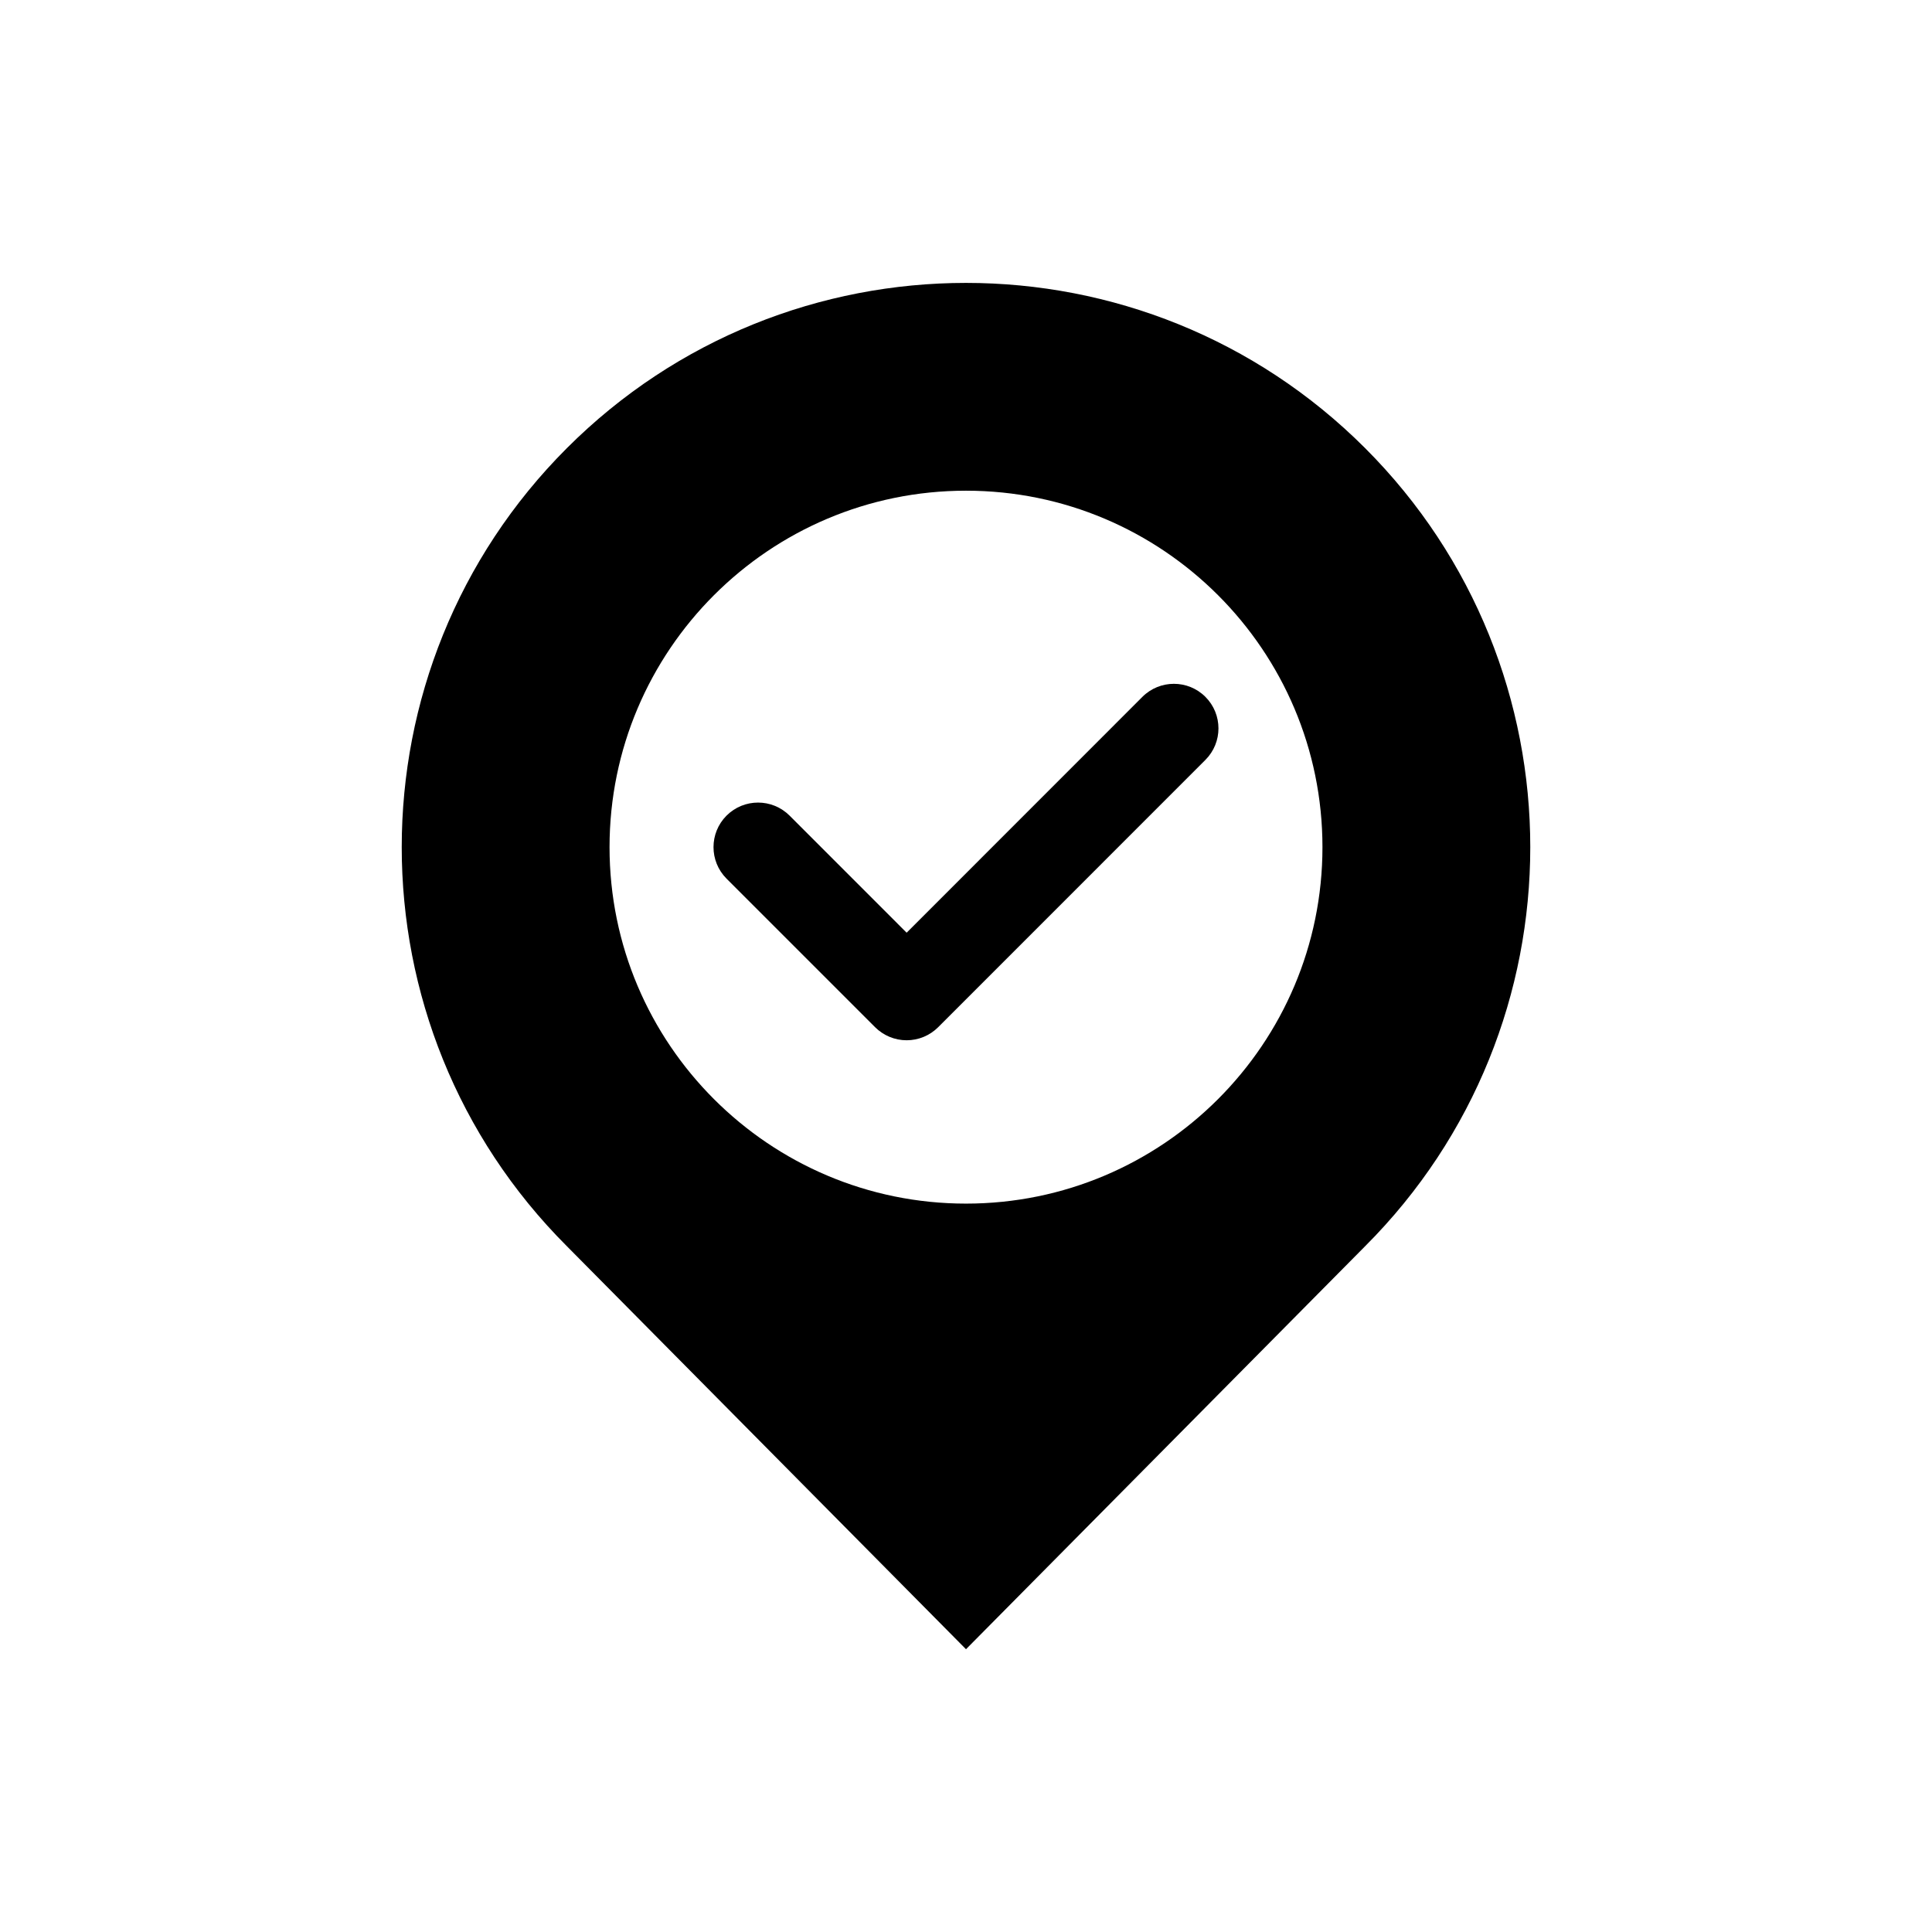
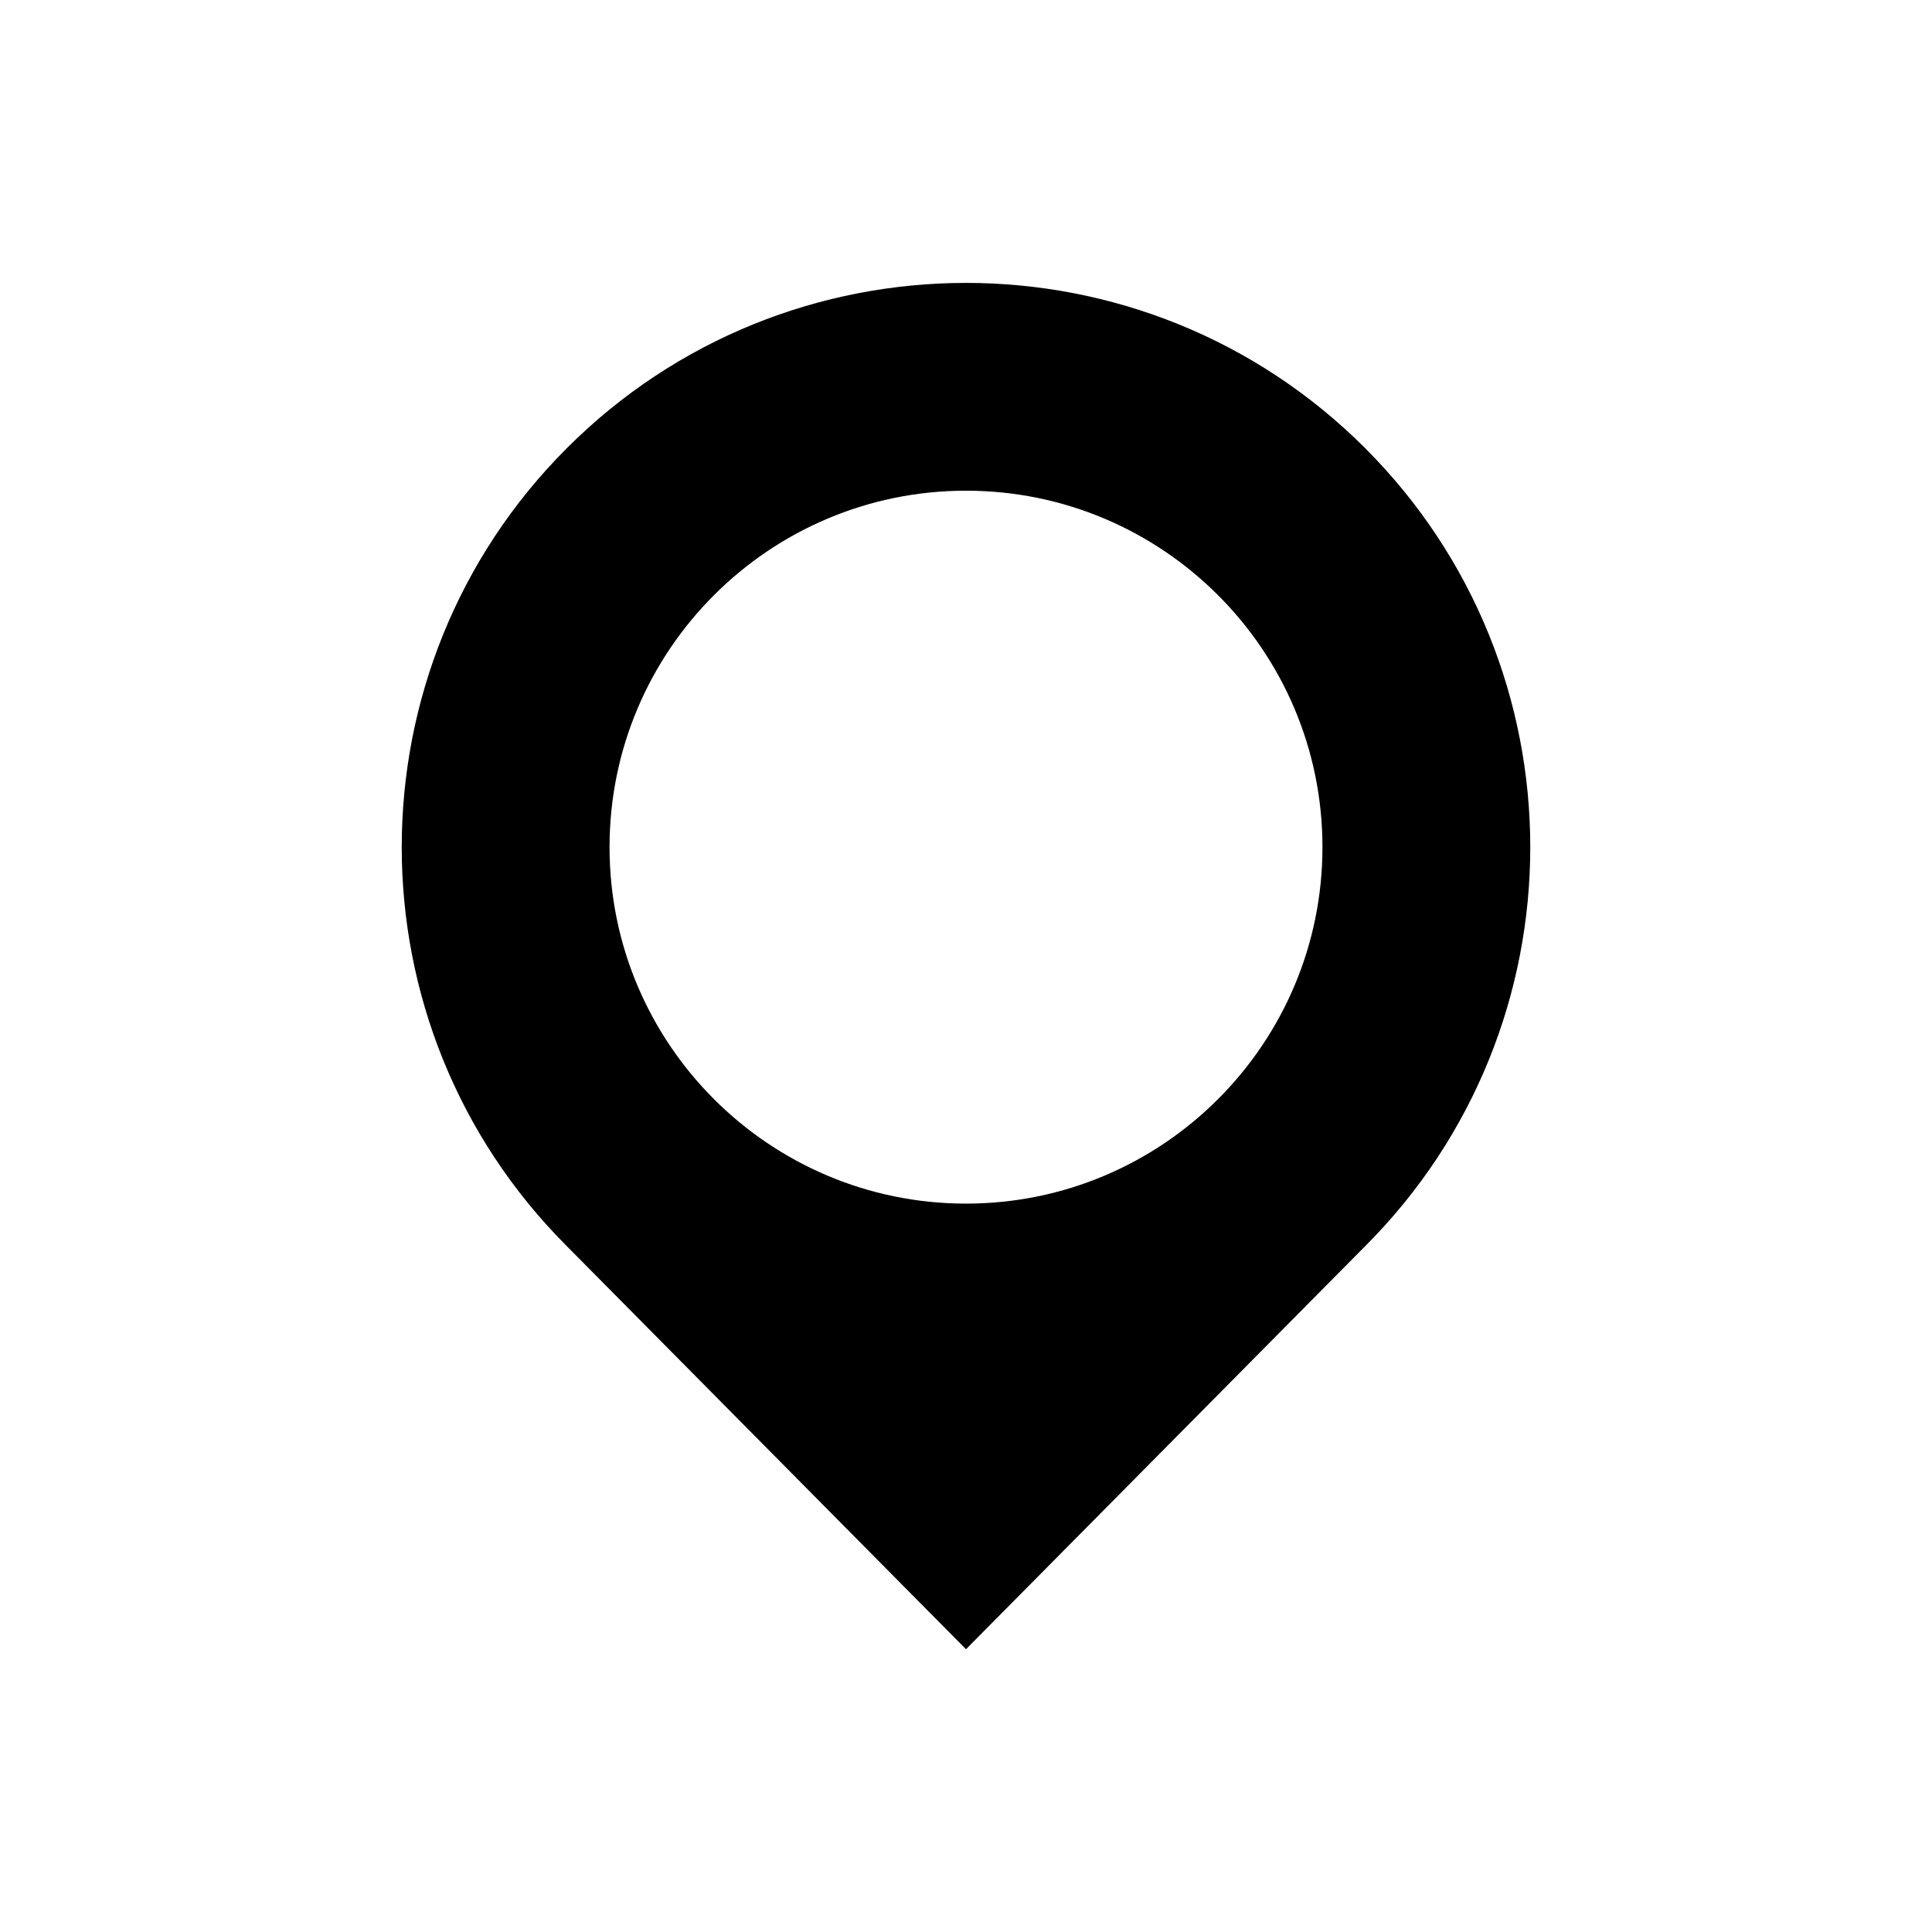
<svg xmlns="http://www.w3.org/2000/svg" fill="#000000" width="800px" height="800px" version="1.1" viewBox="144 144 512 512">
  <g fill-rule="evenodd">
    <path d="m294.24 474.27c-58.371-58.371-58.371-153.15 0-211.52 58.371-58.371 153.15-58.371 211.52 0 58.371 58.371 58.371 153.15 0 211.52l-105.76 106.79-105.76-106.79zm105.76-200.23c52.137 0 94.465 42.328 94.465 94.465 0 52.137-42.328 94.465-94.465 94.465s-94.465-42.328-94.465-94.465c0-52.137 42.328-94.465 94.465-94.465z" />
-     <path d="m336.54 376.85 39.375 39.375c2.219 2.211 5.219 3.457 8.352 3.457 3.133 0 6.133-1.242 8.352-3.457l70.832-70.848c4.606-4.613 4.606-12.09-0.008-16.703-4.606-4.606-12.09-4.606-16.695 0l-62.48 62.504s-31.023-31.031-31.023-31.031c-4.613-4.606-12.09-4.606-16.703 0-4.606 4.613-4.606 12.09 0 16.703z" />
  </g>
</svg>